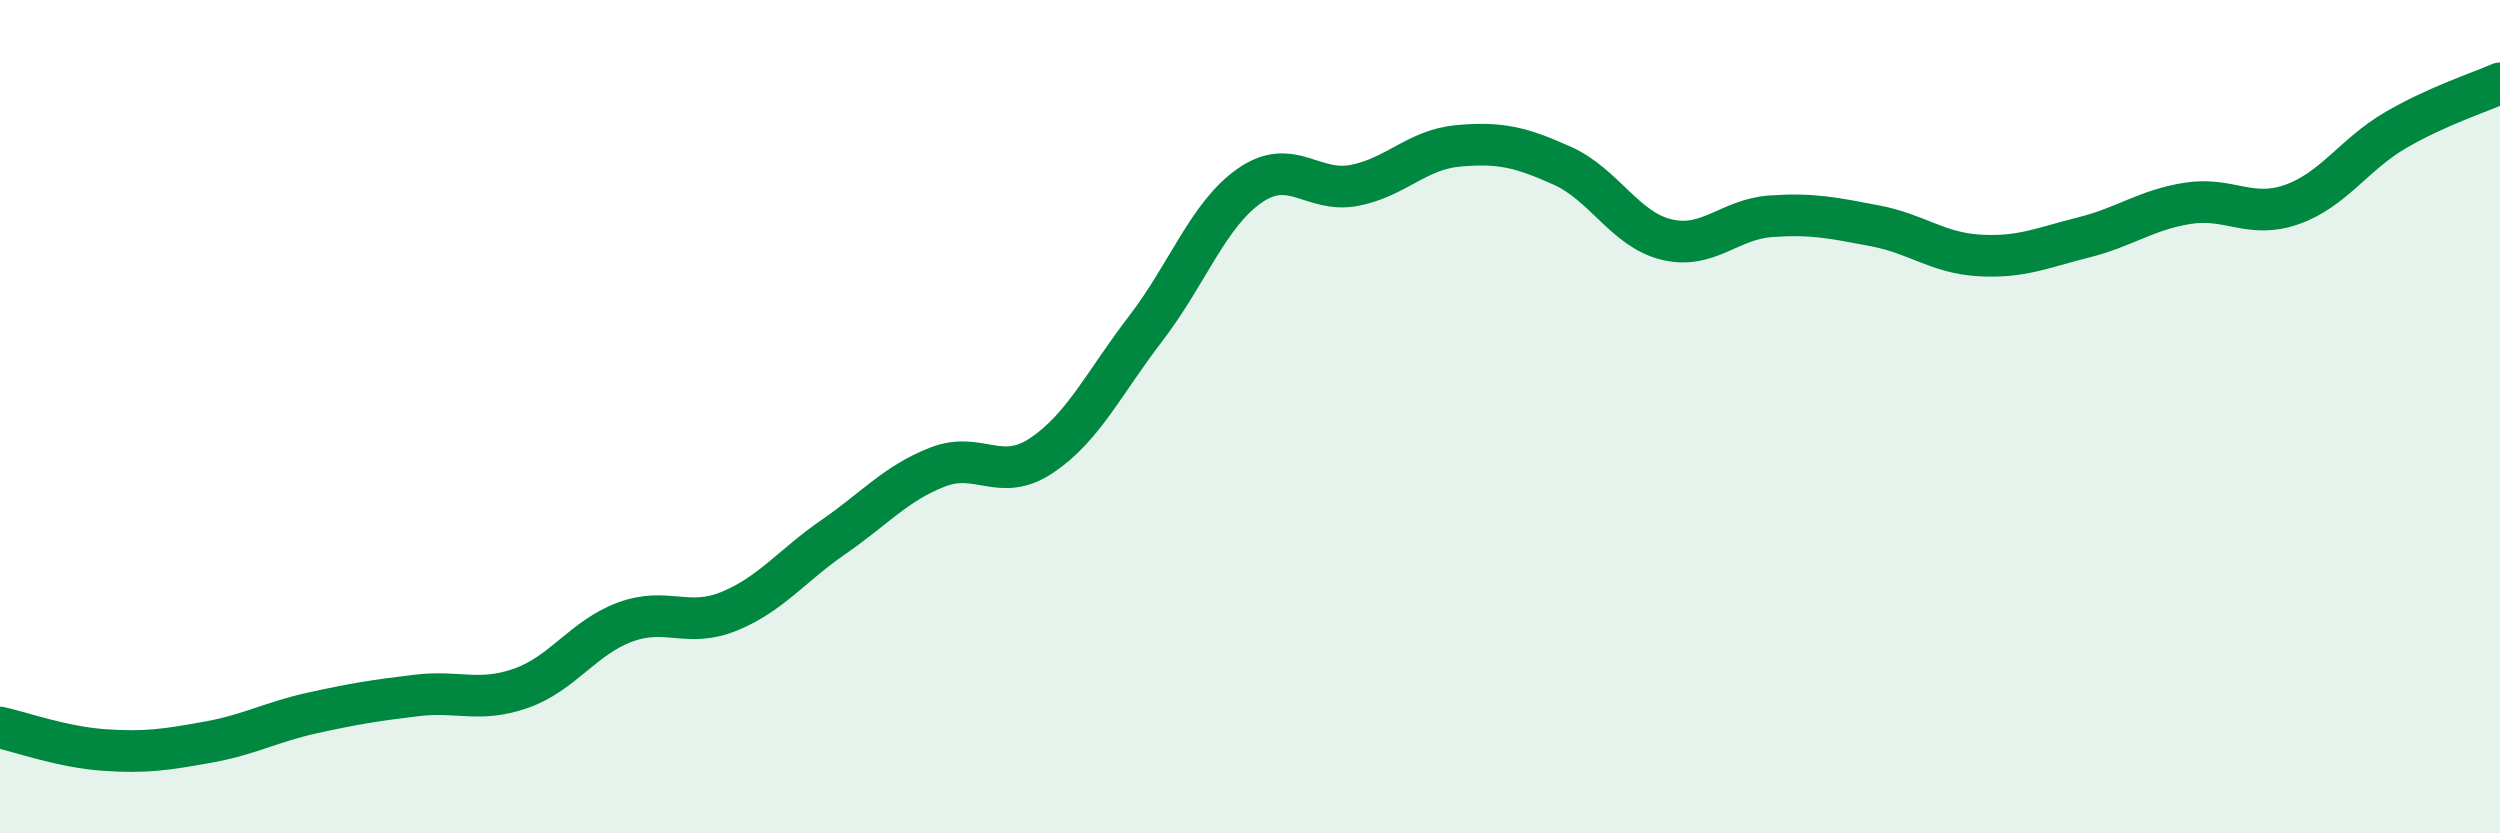
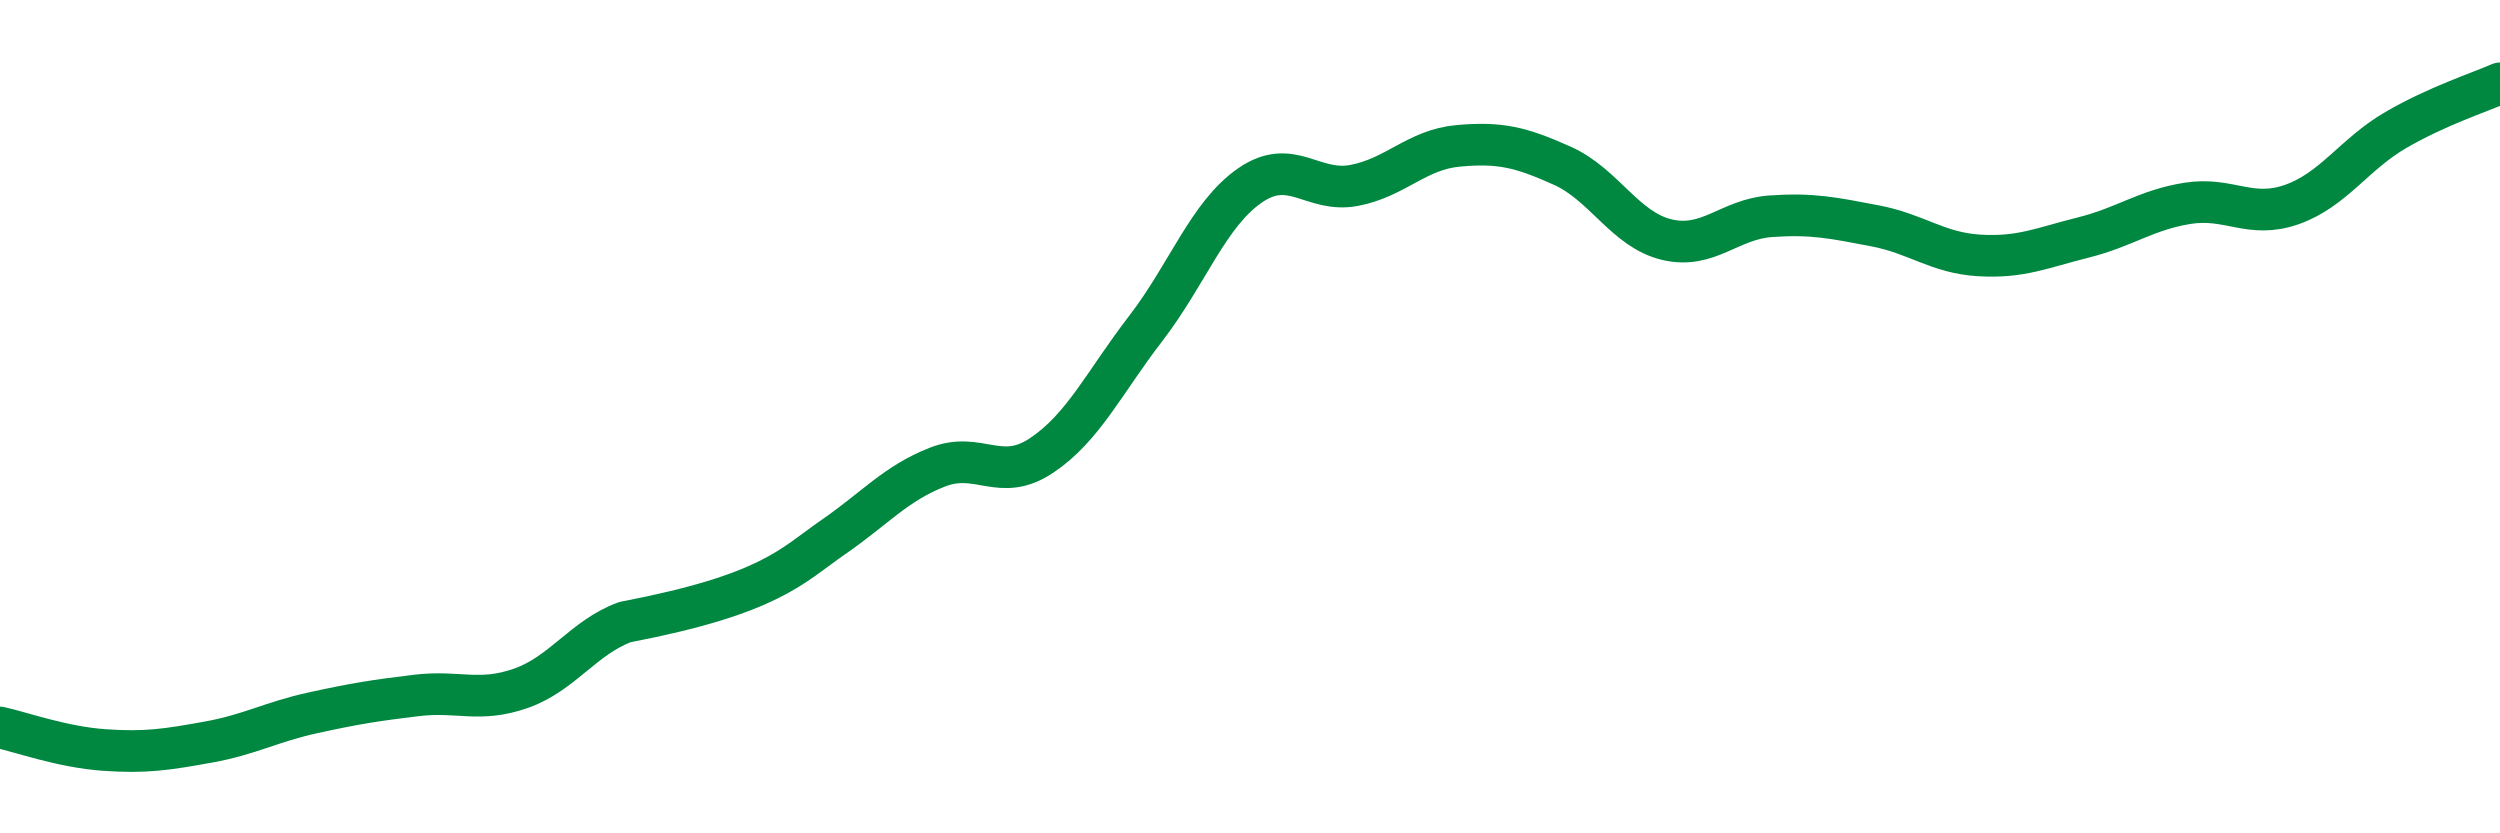
<svg xmlns="http://www.w3.org/2000/svg" width="60" height="20" viewBox="0 0 60 20">
-   <path d="M 0,17.46 C 0.5,17.57 1.5,17.93 2.5,18 C 3.5,18.07 4,17.99 5,17.81 C 6,17.63 6.5,17.33 7.5,17.11 C 8.5,16.89 9,16.81 10,16.69 C 11,16.57 11.5,16.87 12.5,16.52 C 13.5,16.17 14,15.3 15,14.93 C 16,14.56 16.5,15.08 17.5,14.67 C 18.5,14.26 19,13.58 20,12.89 C 21,12.2 21.5,11.6 22.5,11.21 C 23.5,10.82 24,11.6 25,10.93 C 26,10.26 26.5,9.18 27.5,7.88 C 28.5,6.58 29,5.14 30,4.45 C 31,3.76 31.5,4.64 32.5,4.45 C 33.5,4.26 34,3.59 35,3.5 C 36,3.41 36.5,3.53 37.5,3.98 C 38.5,4.43 39,5.51 40,5.75 C 41,5.99 41.5,5.26 42.5,5.19 C 43.5,5.12 44,5.23 45,5.42 C 46,5.61 46.5,6.07 47.5,6.13 C 48.5,6.19 49,5.95 50,5.7 C 51,5.45 51.5,5.04 52.5,4.88 C 53.5,4.72 54,5.26 55,4.91 C 56,4.56 56.5,3.7 57.5,3.12 C 58.5,2.54 59.5,2.22 60,2L60 20L0 20Z" fill="#008740" opacity="0.1" stroke-linecap="round" stroke-linejoin="round" />
-   <path d="M 0,17.46 C 0.5,17.57 1.5,17.93 2.5,18 C 3.5,18.07 4,17.99 5,17.81 C 6,17.63 6.5,17.33 7.5,17.11 C 8.5,16.89 9,16.81 10,16.69 C 11,16.57 11.5,16.87 12.5,16.52 C 13.5,16.17 14,15.3 15,14.93 C 16,14.56 16.5,15.08 17.5,14.67 C 18.5,14.26 19,13.58 20,12.89 C 21,12.2 21.5,11.6 22.5,11.21 C 23.5,10.82 24,11.6 25,10.93 C 26,10.26 26.5,9.18 27.5,7.88 C 28.5,6.58 29,5.14 30,4.45 C 31,3.76 31.5,4.64 32.5,4.45 C 33.5,4.26 34,3.59 35,3.5 C 36,3.41 36.5,3.53 37.5,3.98 C 38.5,4.43 39,5.51 40,5.75 C 41,5.99 41.5,5.26 42.5,5.19 C 43.5,5.12 44,5.23 45,5.42 C 46,5.61 46.5,6.07 47.5,6.13 C 48.5,6.19 49,5.95 50,5.7 C 51,5.45 51.5,5.04 52.5,4.88 C 53.5,4.72 54,5.26 55,4.91 C 56,4.56 56.5,3.7 57.5,3.12 C 58.5,2.54 59.5,2.22 60,2" stroke="#008740" stroke-width="1" fill="none" stroke-linecap="round" stroke-linejoin="round" />
+   <path d="M 0,17.46 C 0.5,17.57 1.5,17.93 2.5,18 C 3.5,18.07 4,17.99 5,17.81 C 6,17.63 6.5,17.33 7.5,17.11 C 8.5,16.89 9,16.81 10,16.69 C 11,16.57 11.5,16.87 12.5,16.52 C 13.5,16.17 14,15.3 15,14.93 C 18.5,14.26 19,13.58 20,12.89 C 21,12.2 21.5,11.6 22.5,11.21 C 23.5,10.82 24,11.6 25,10.93 C 26,10.26 26.5,9.18 27.5,7.88 C 28.5,6.58 29,5.14 30,4.45 C 31,3.76 31.5,4.64 32.5,4.45 C 33.5,4.26 34,3.59 35,3.5 C 36,3.41 36.5,3.53 37.5,3.98 C 38.5,4.43 39,5.51 40,5.75 C 41,5.99 41.5,5.26 42.5,5.19 C 43.5,5.12 44,5.23 45,5.42 C 46,5.61 46.5,6.07 47.5,6.13 C 48.5,6.19 49,5.95 50,5.7 C 51,5.45 51.5,5.04 52.5,4.88 C 53.5,4.72 54,5.26 55,4.91 C 56,4.56 56.5,3.7 57.5,3.12 C 58.5,2.54 59.5,2.22 60,2" stroke="#008740" stroke-width="1" fill="none" stroke-linecap="round" stroke-linejoin="round" />
</svg>